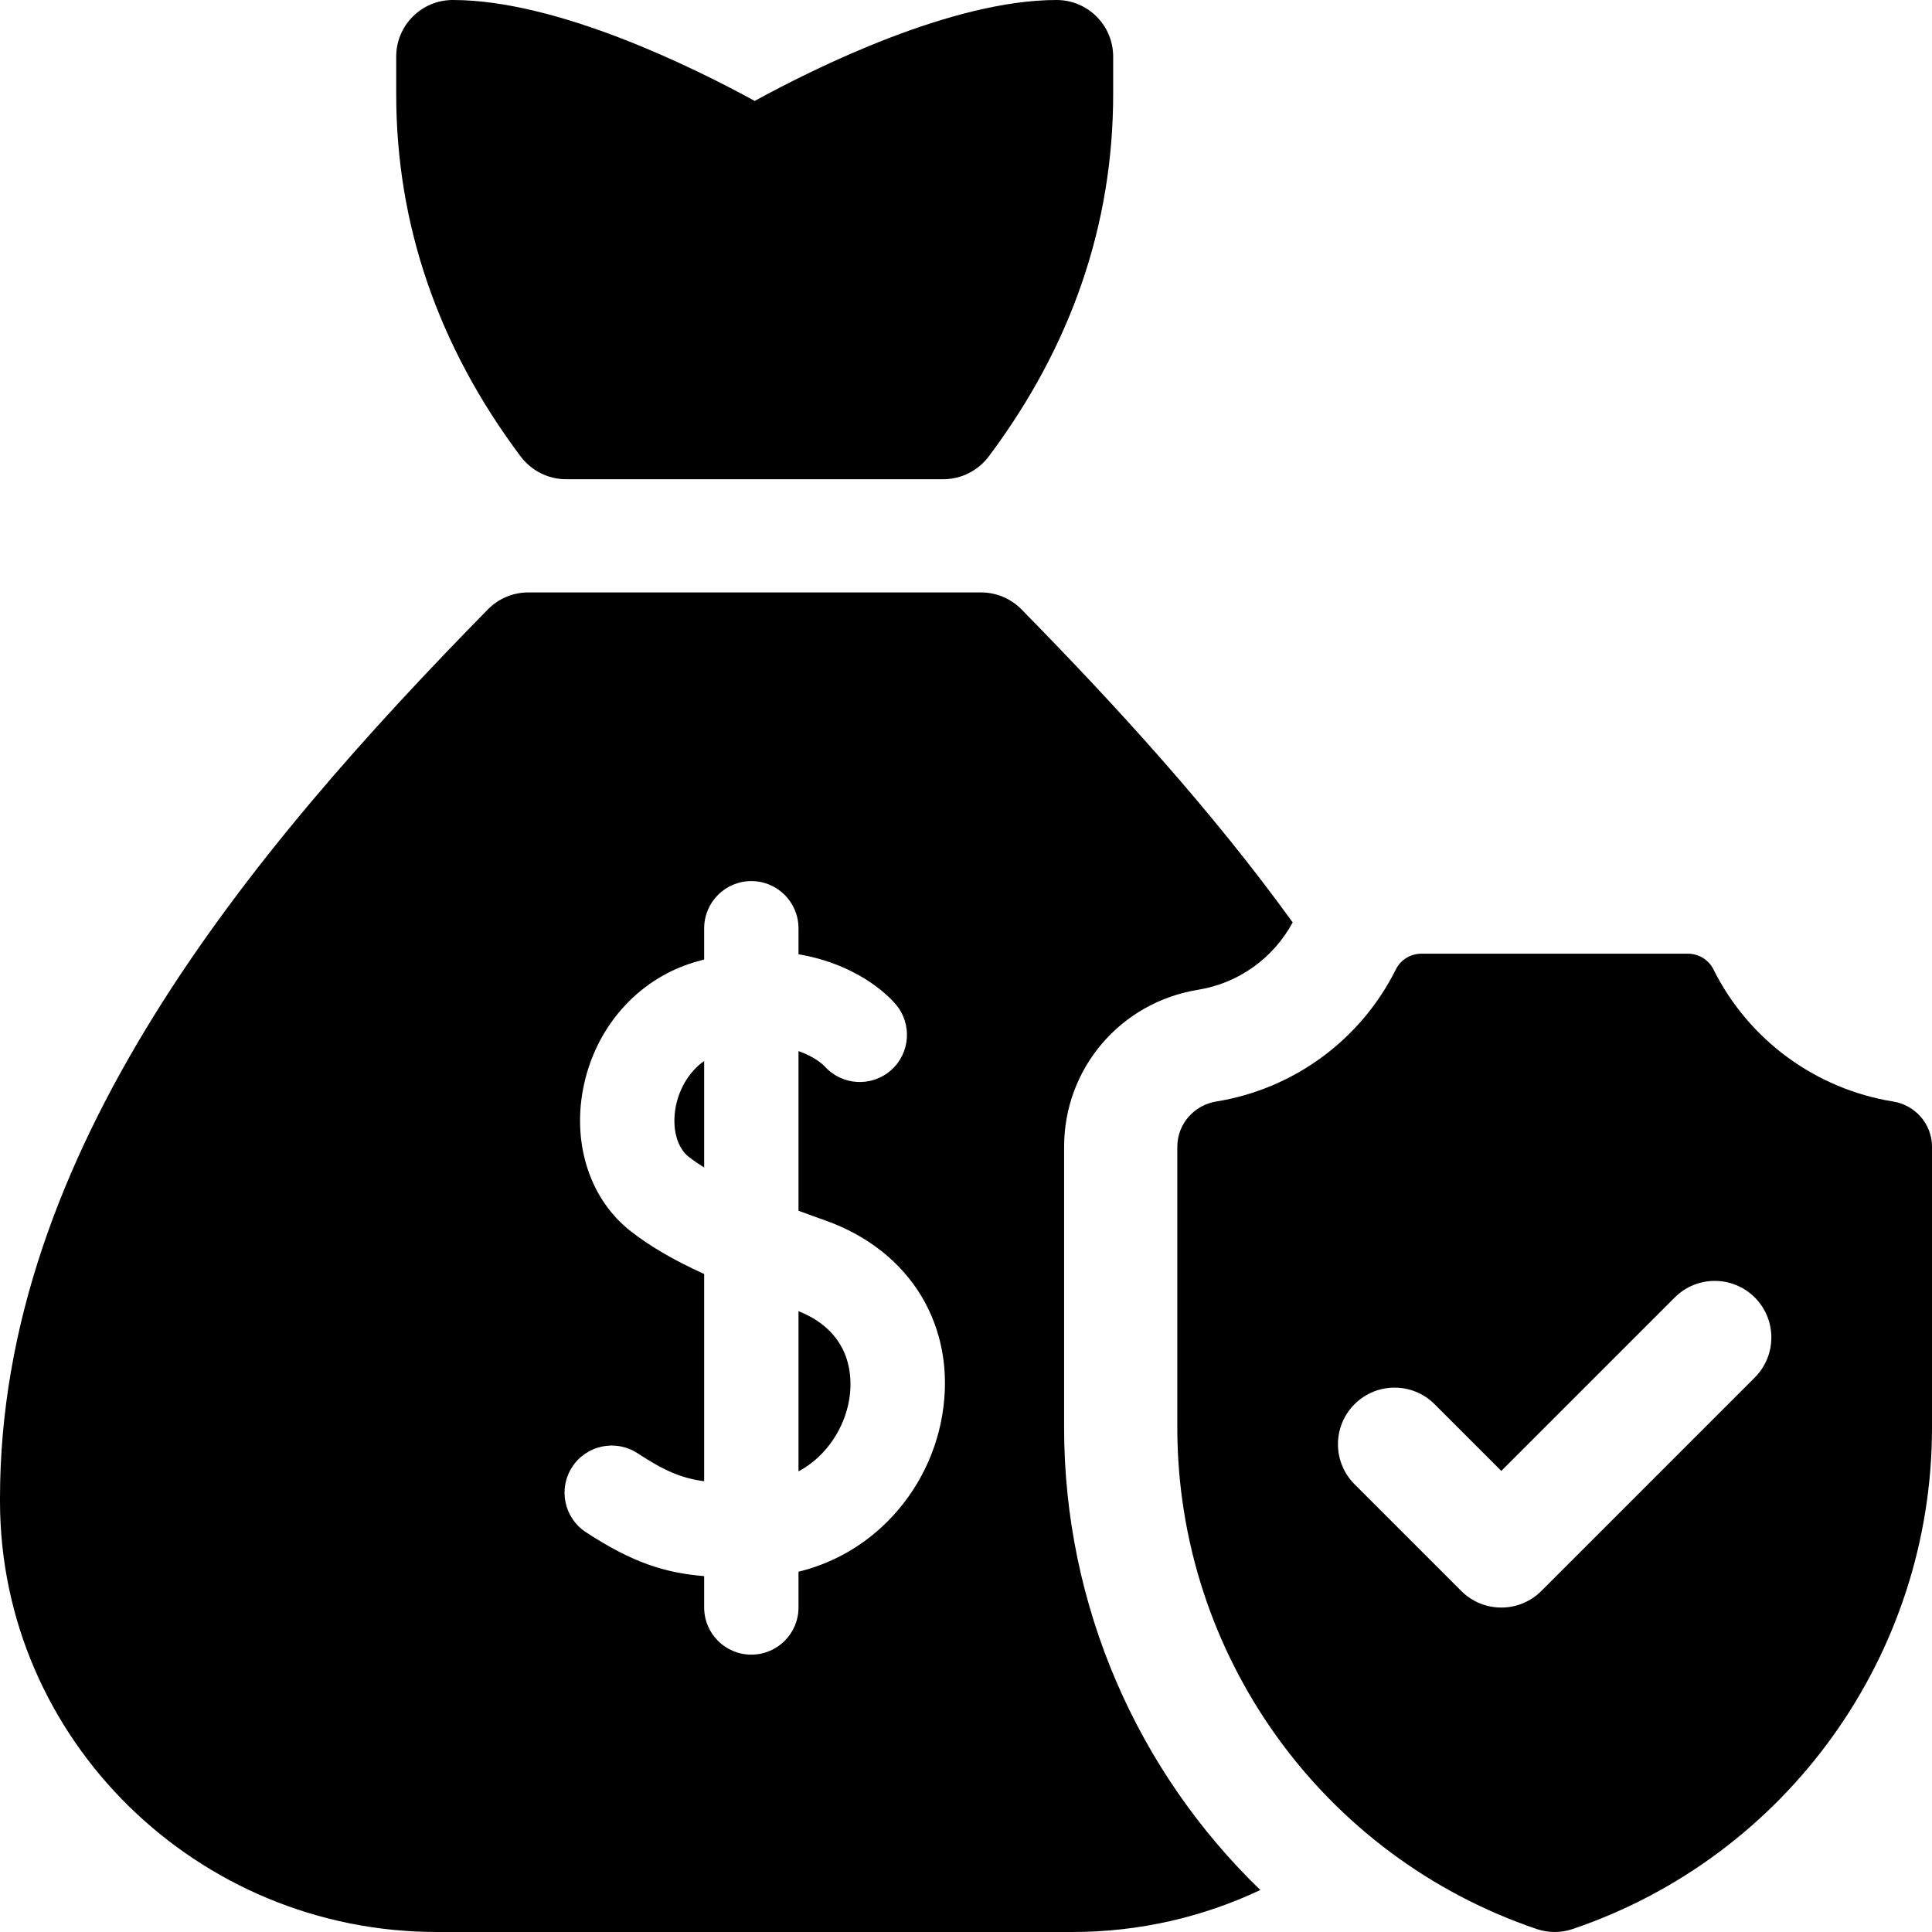
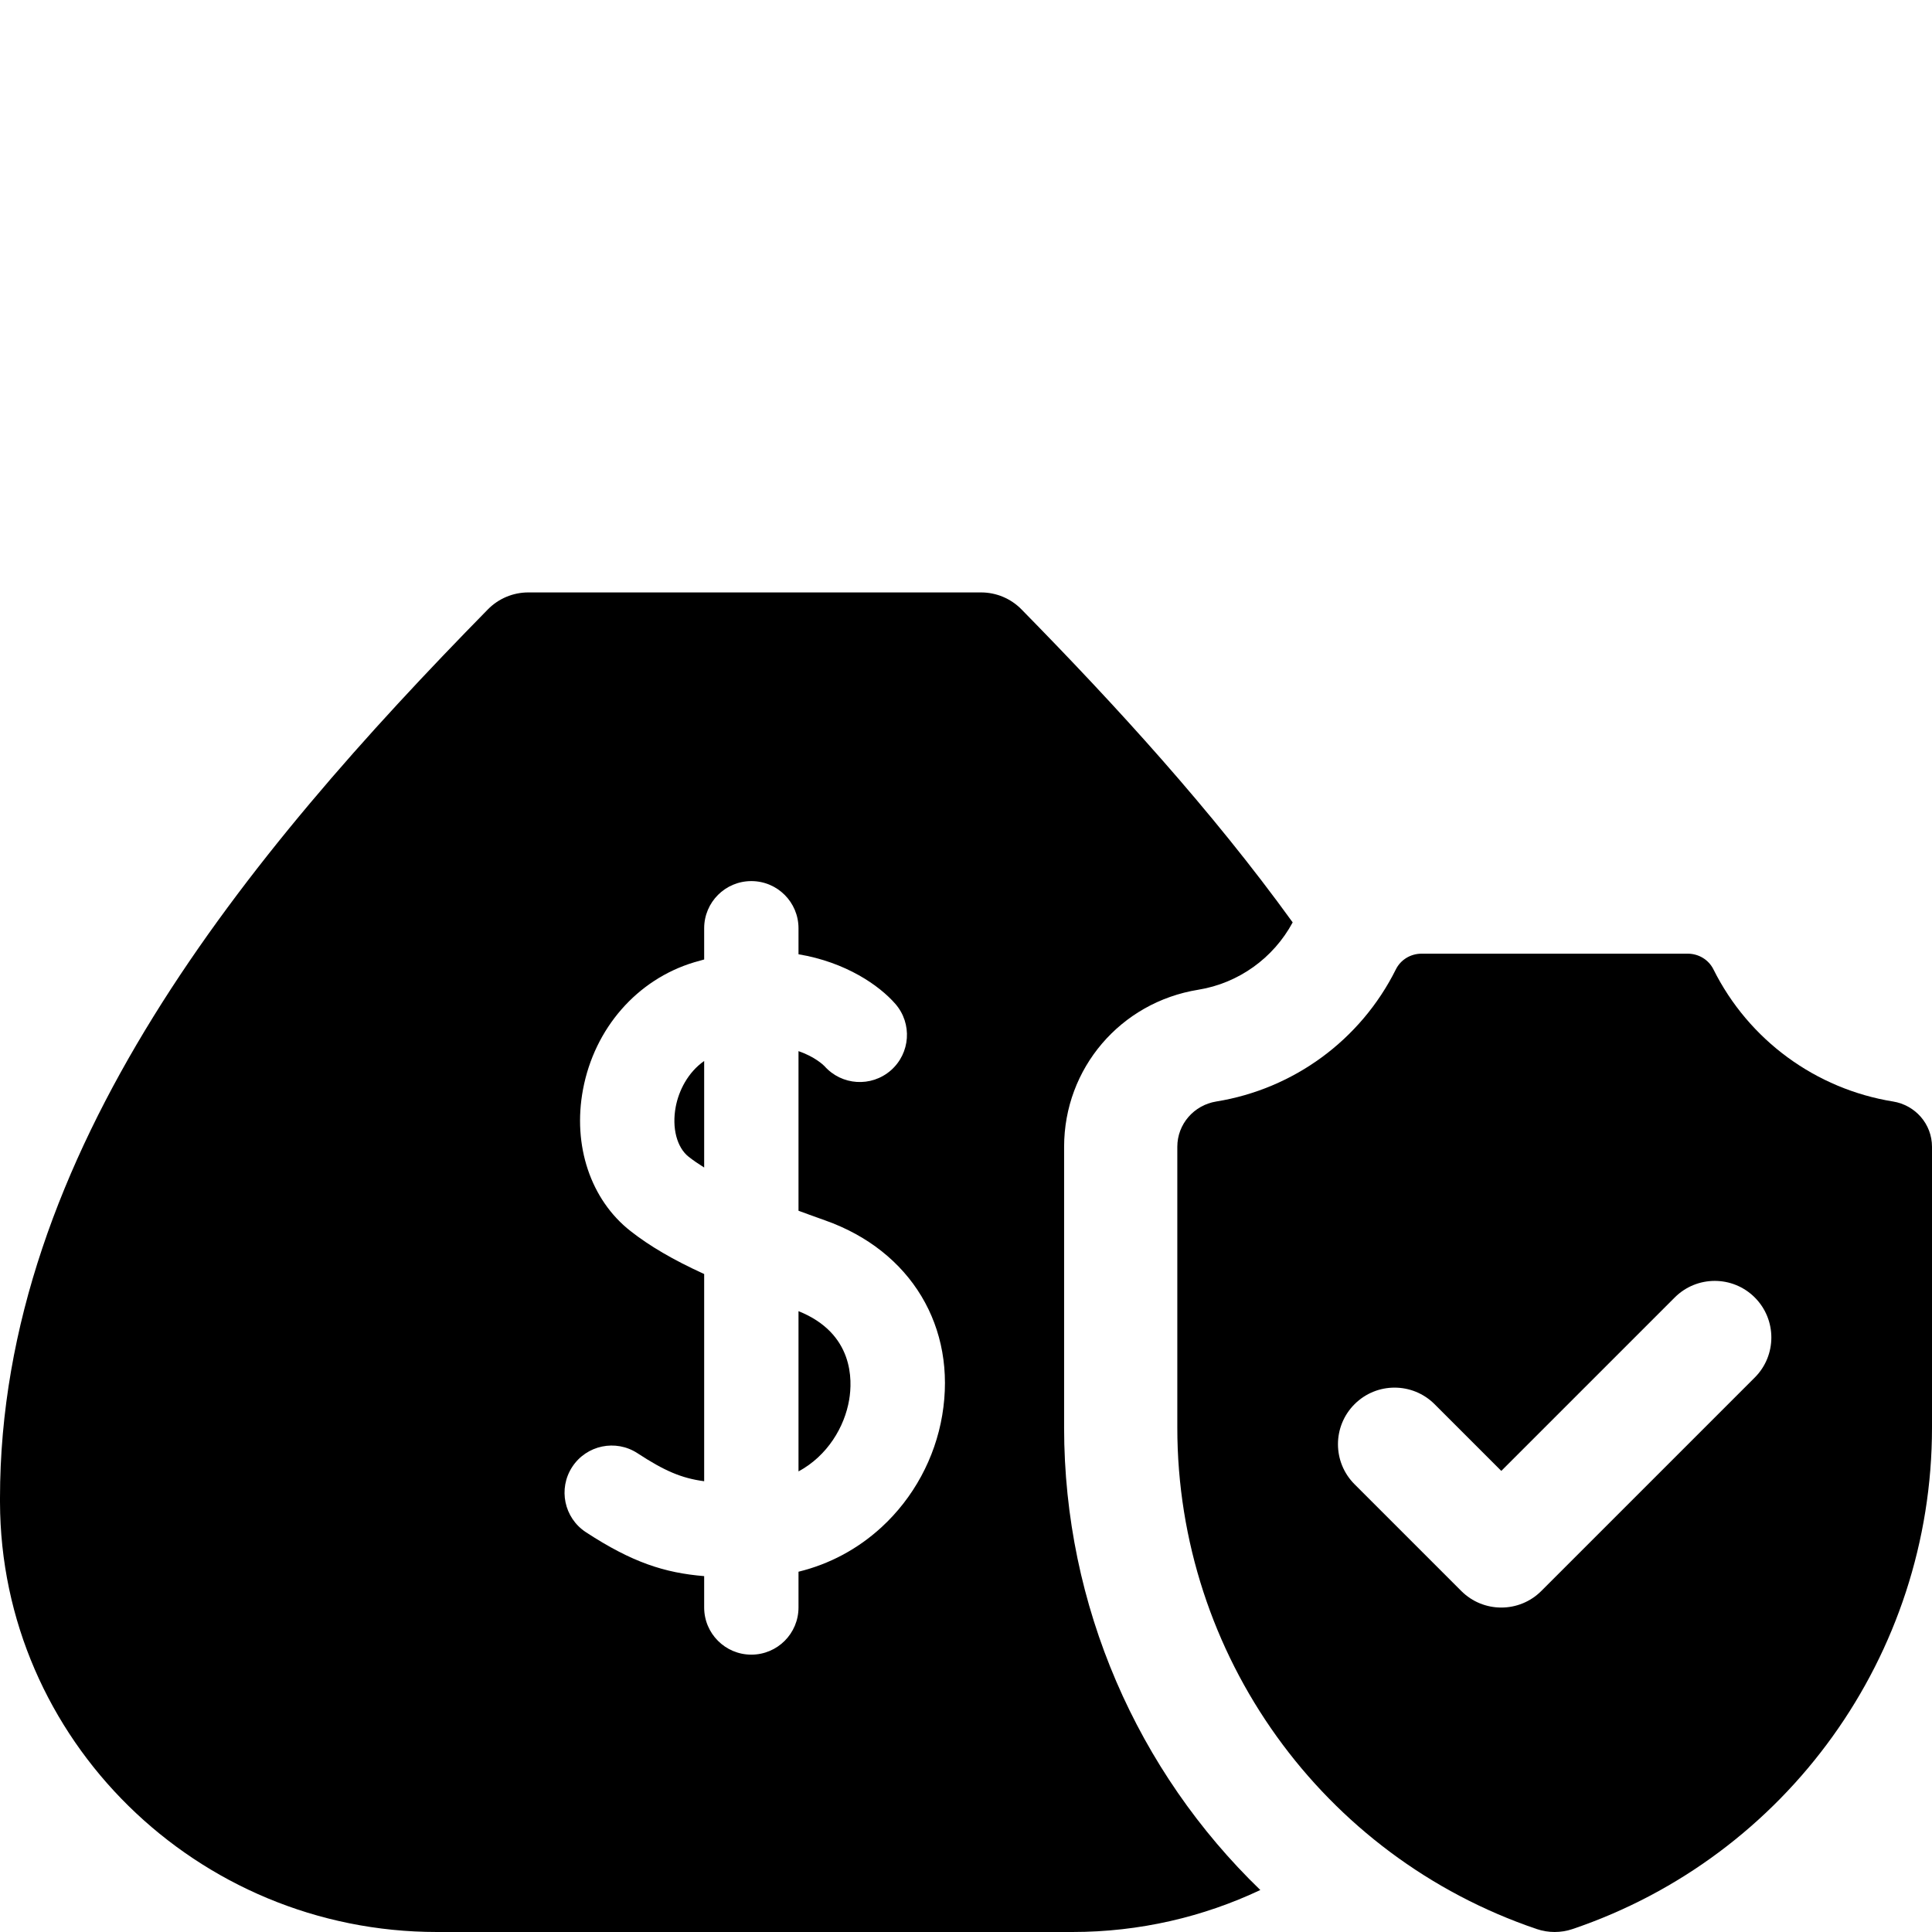
<svg xmlns="http://www.w3.org/2000/svg" id="Capa_1" enable-background="new 0 0 512 512" height="512" viewBox="0 0 512 512" width="512">
  <g>
-     <path d="m150.003 127h49.997 49.997c4.766 0 9.221-2.285 12.078-6.1 21.848-29.169 32.925-61.434 32.925-95.9v-10c0-8.284-6.716-15-15-15-27.78 0-64.015 17.992-80 26.746-15.985-8.754-52.22-26.746-80-26.746-8.284 0-15 6.716-15 15v10c0 34.466 11.077 66.731 32.925 95.9 2.857 3.815 7.313 6.1 12.078 6.1z" />
    <path d="m211.612 347.47v42.469c7.663-4.136 12.215-11.772 13.432-19.011.87-5.171 1.225-17.583-13.432-23.458z" />
    <path d="m179.073 293.325c-1.052 5.58.301 10.779 3.445 13.245 1.23.965 2.613 1.909 4.094 2.835v-28.233c-4.367 3.054-6.745 7.942-7.539 12.153z" />
    <path d="m282 378.333v-74.421c0-20.787 14.952-38.291 35.553-41.621 10.653-1.722 19.921-8.368 25.019-17.849-21.488-29.719-46.786-57.395-71.867-82.948-2.82-2.875-6.679-4.494-10.705-4.494h-120c-4.027 0-7.884 1.619-10.705 4.493-63.936 65.14-129.295 144.061-129.295 235.507l.001 1.076c.14 62.818 52.091 113.924 115.81 113.924h168.378c17.815 0 34.709-3.998 49.809-11.127-32.51-31.398-51.998-75.243-51.998-122.54zm-32.302-3.26c-1.908 11.348-7.617 21.878-16.076 29.65-6.326 5.812-13.796 9.79-22.01 11.801v9.476c0 6.904-5.596 12.5-12.5 12.5s-12.5-5.596-12.5-12.5v-8.308c-10.472-.865-19.089-3.628-31.346-11.646-5.777-3.779-7.397-11.526-3.618-17.303 3.779-5.778 11.525-7.398 17.303-3.618 7.088 4.636 11.612 6.615 17.661 7.418v-54.913c-8.293-3.786-14.466-7.422-19.523-11.389-10.564-8.286-15.387-22.673-12.584-37.546 3.057-16.22 14.343-29.124 29.455-33.676.893-.269 1.777-.515 2.652-.743v-8.276c0-6.904 5.596-12.5 12.5-12.5s12.5 5.596 12.5 12.5v6.891c12.54 2.096 21.395 8.246 25.666 13.146 4.535 5.205 3.993 13.101-1.212 17.636-5.18 4.513-13.026 3.997-17.571-1.138-.297-.303-2.543-2.48-6.883-3.976v42.301c2.362.879 4.722 1.73 7.039 2.549 22.783 8.052 34.97 28.332 31.047 51.664z" />
    <path d="m501.66 291.906c-20.367-3.293-38.2-16.187-47.588-35.027-1.276-2.561-3.931-4.143-6.793-4.143h-70.558c-2.862 0-5.517 1.582-6.793 4.143-9.388 18.841-27.221 31.734-47.588 35.027-5.933.959-10.34 5.995-10.34 12.005v74.421c0 60.299 38.488 113.65 95.248 132.885 3.078 1.043 6.427 1.043 9.505 0 56.759-19.234 95.247-72.586 95.247-132.885v-74.421c0-6.01-4.407-11.046-10.34-12.005zm-36.627 73.151-56.568 56.568c-2.929 2.929-6.768 4.394-10.606 4.394s-7.678-1.464-10.606-4.394l-28.284-28.284c-5.858-5.858-5.858-15.355 0-21.213 5.857-5.858 15.355-5.858 21.213 0l17.678 17.677 45.962-45.961c5.857-5.858 15.355-5.858 21.213 0 5.856 5.859 5.856 15.356-.002 21.213z" />
  </g>
</svg>